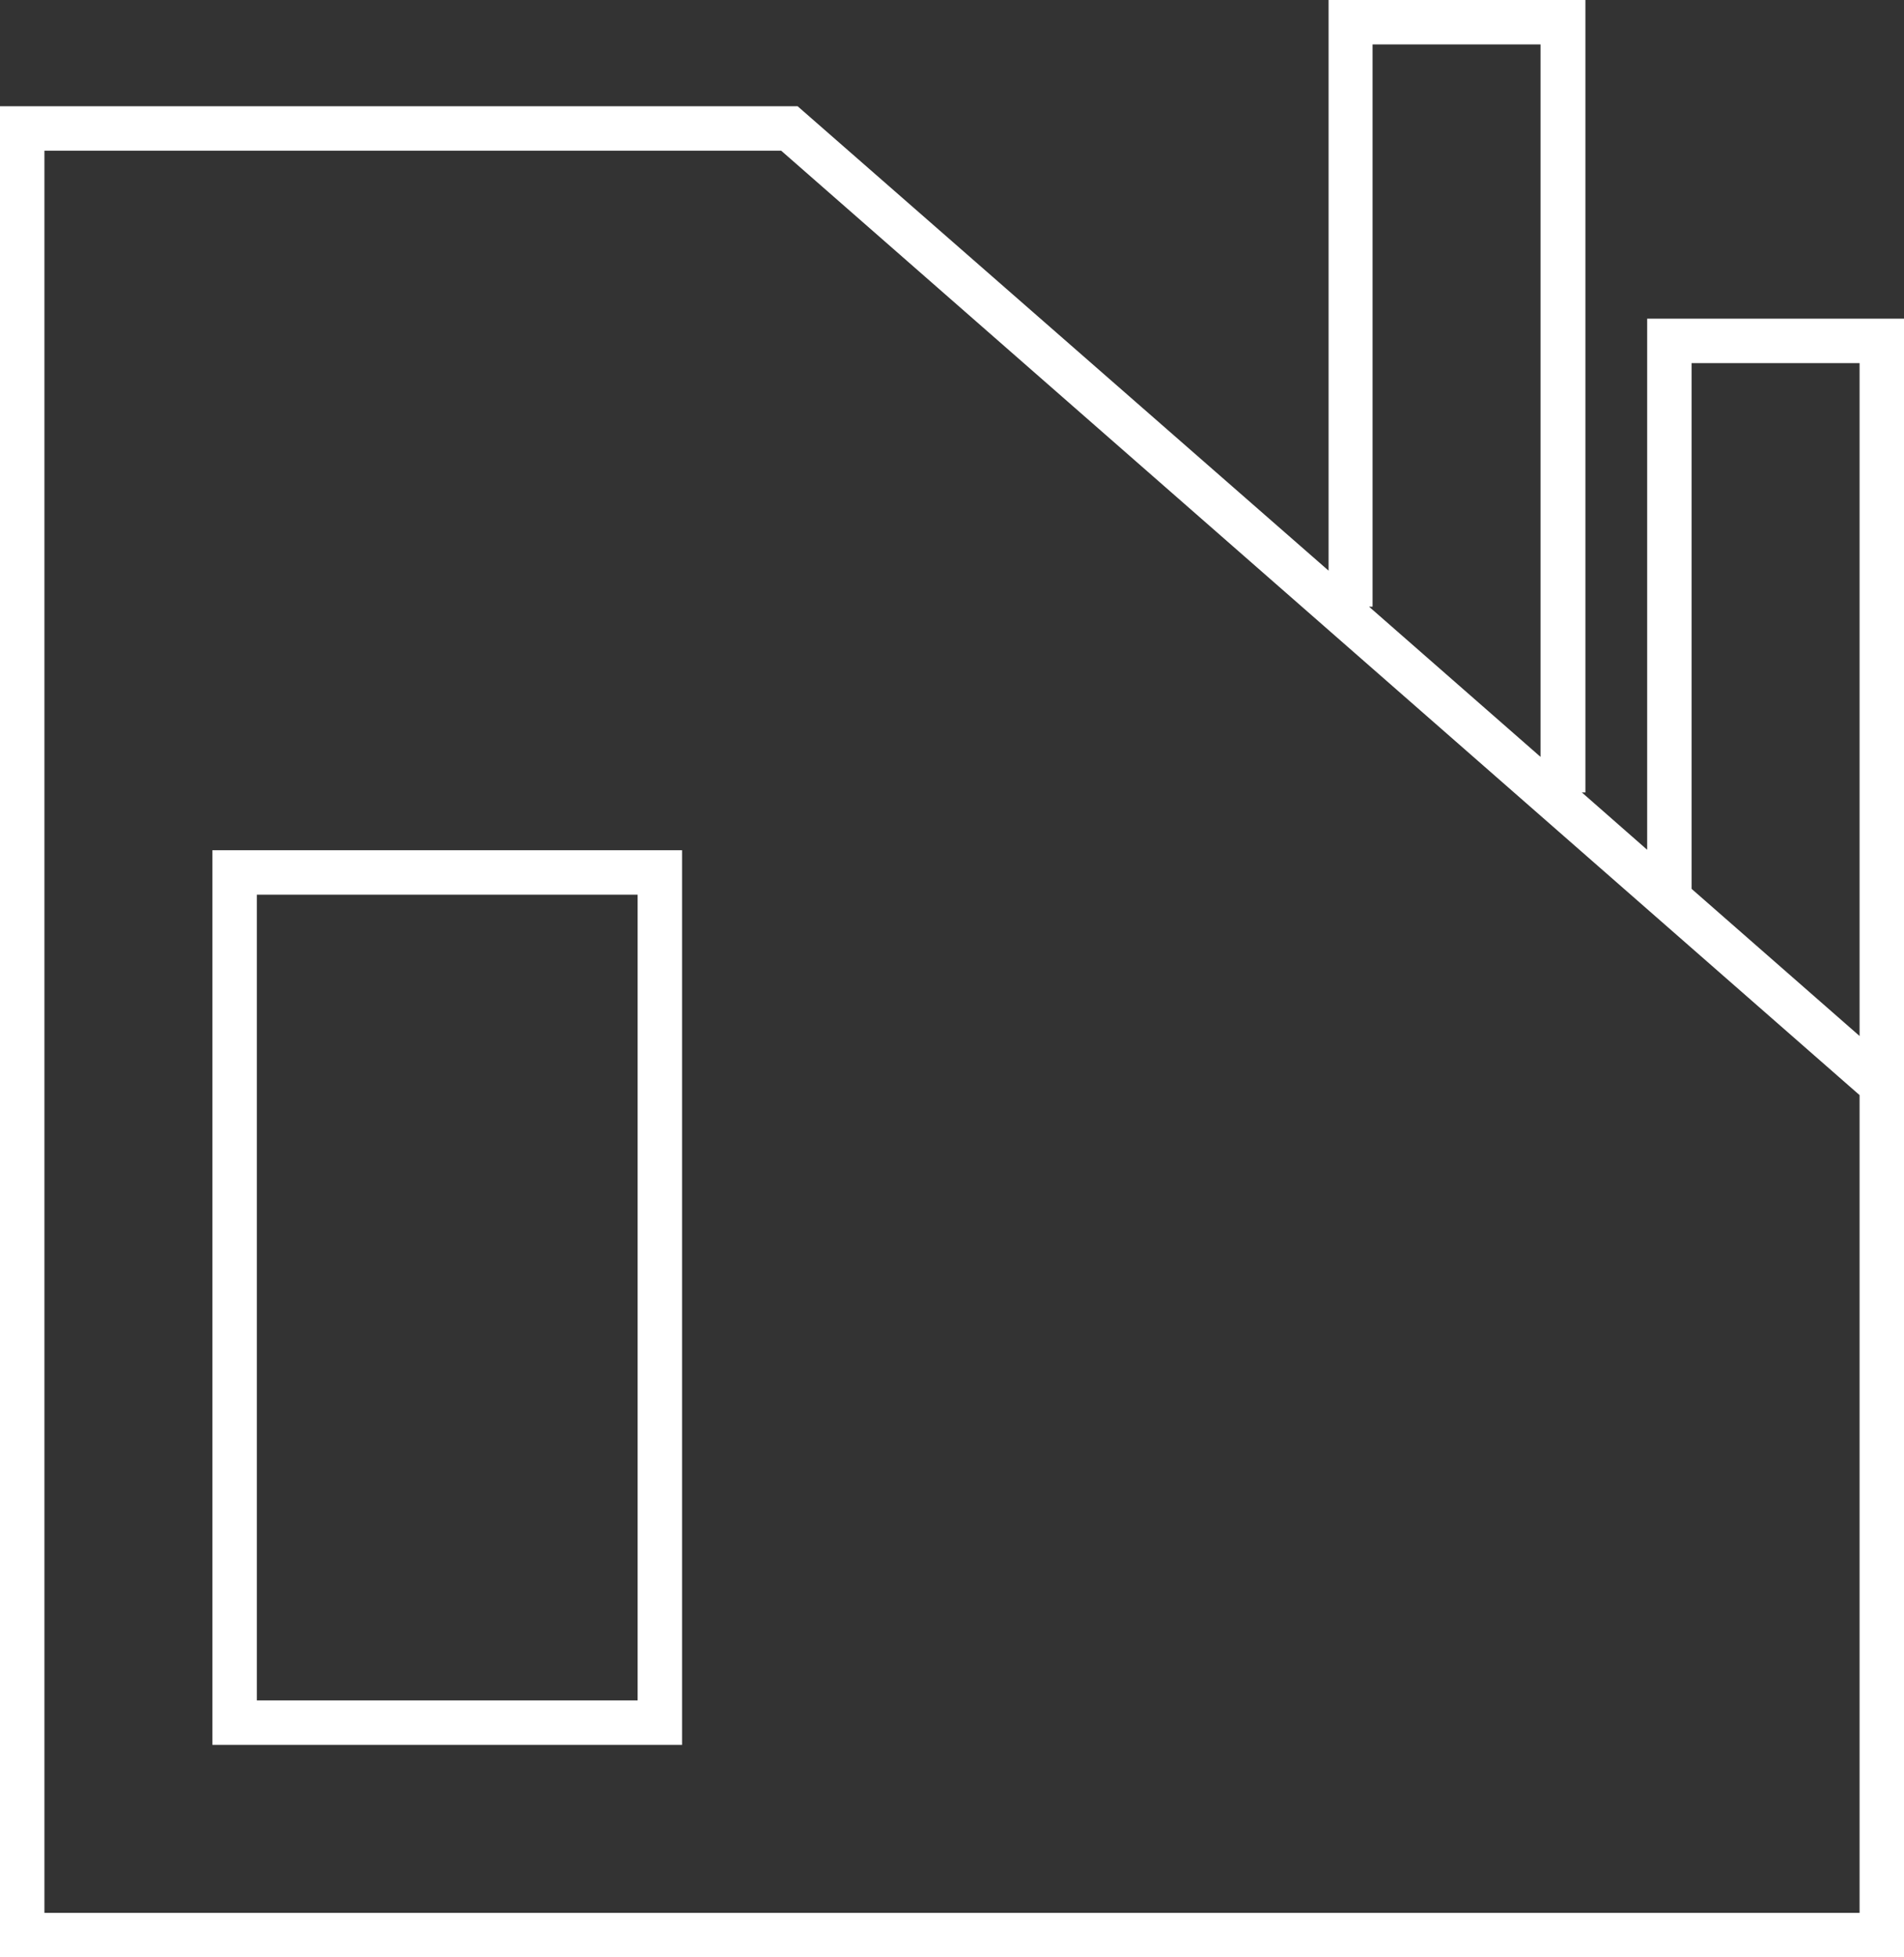
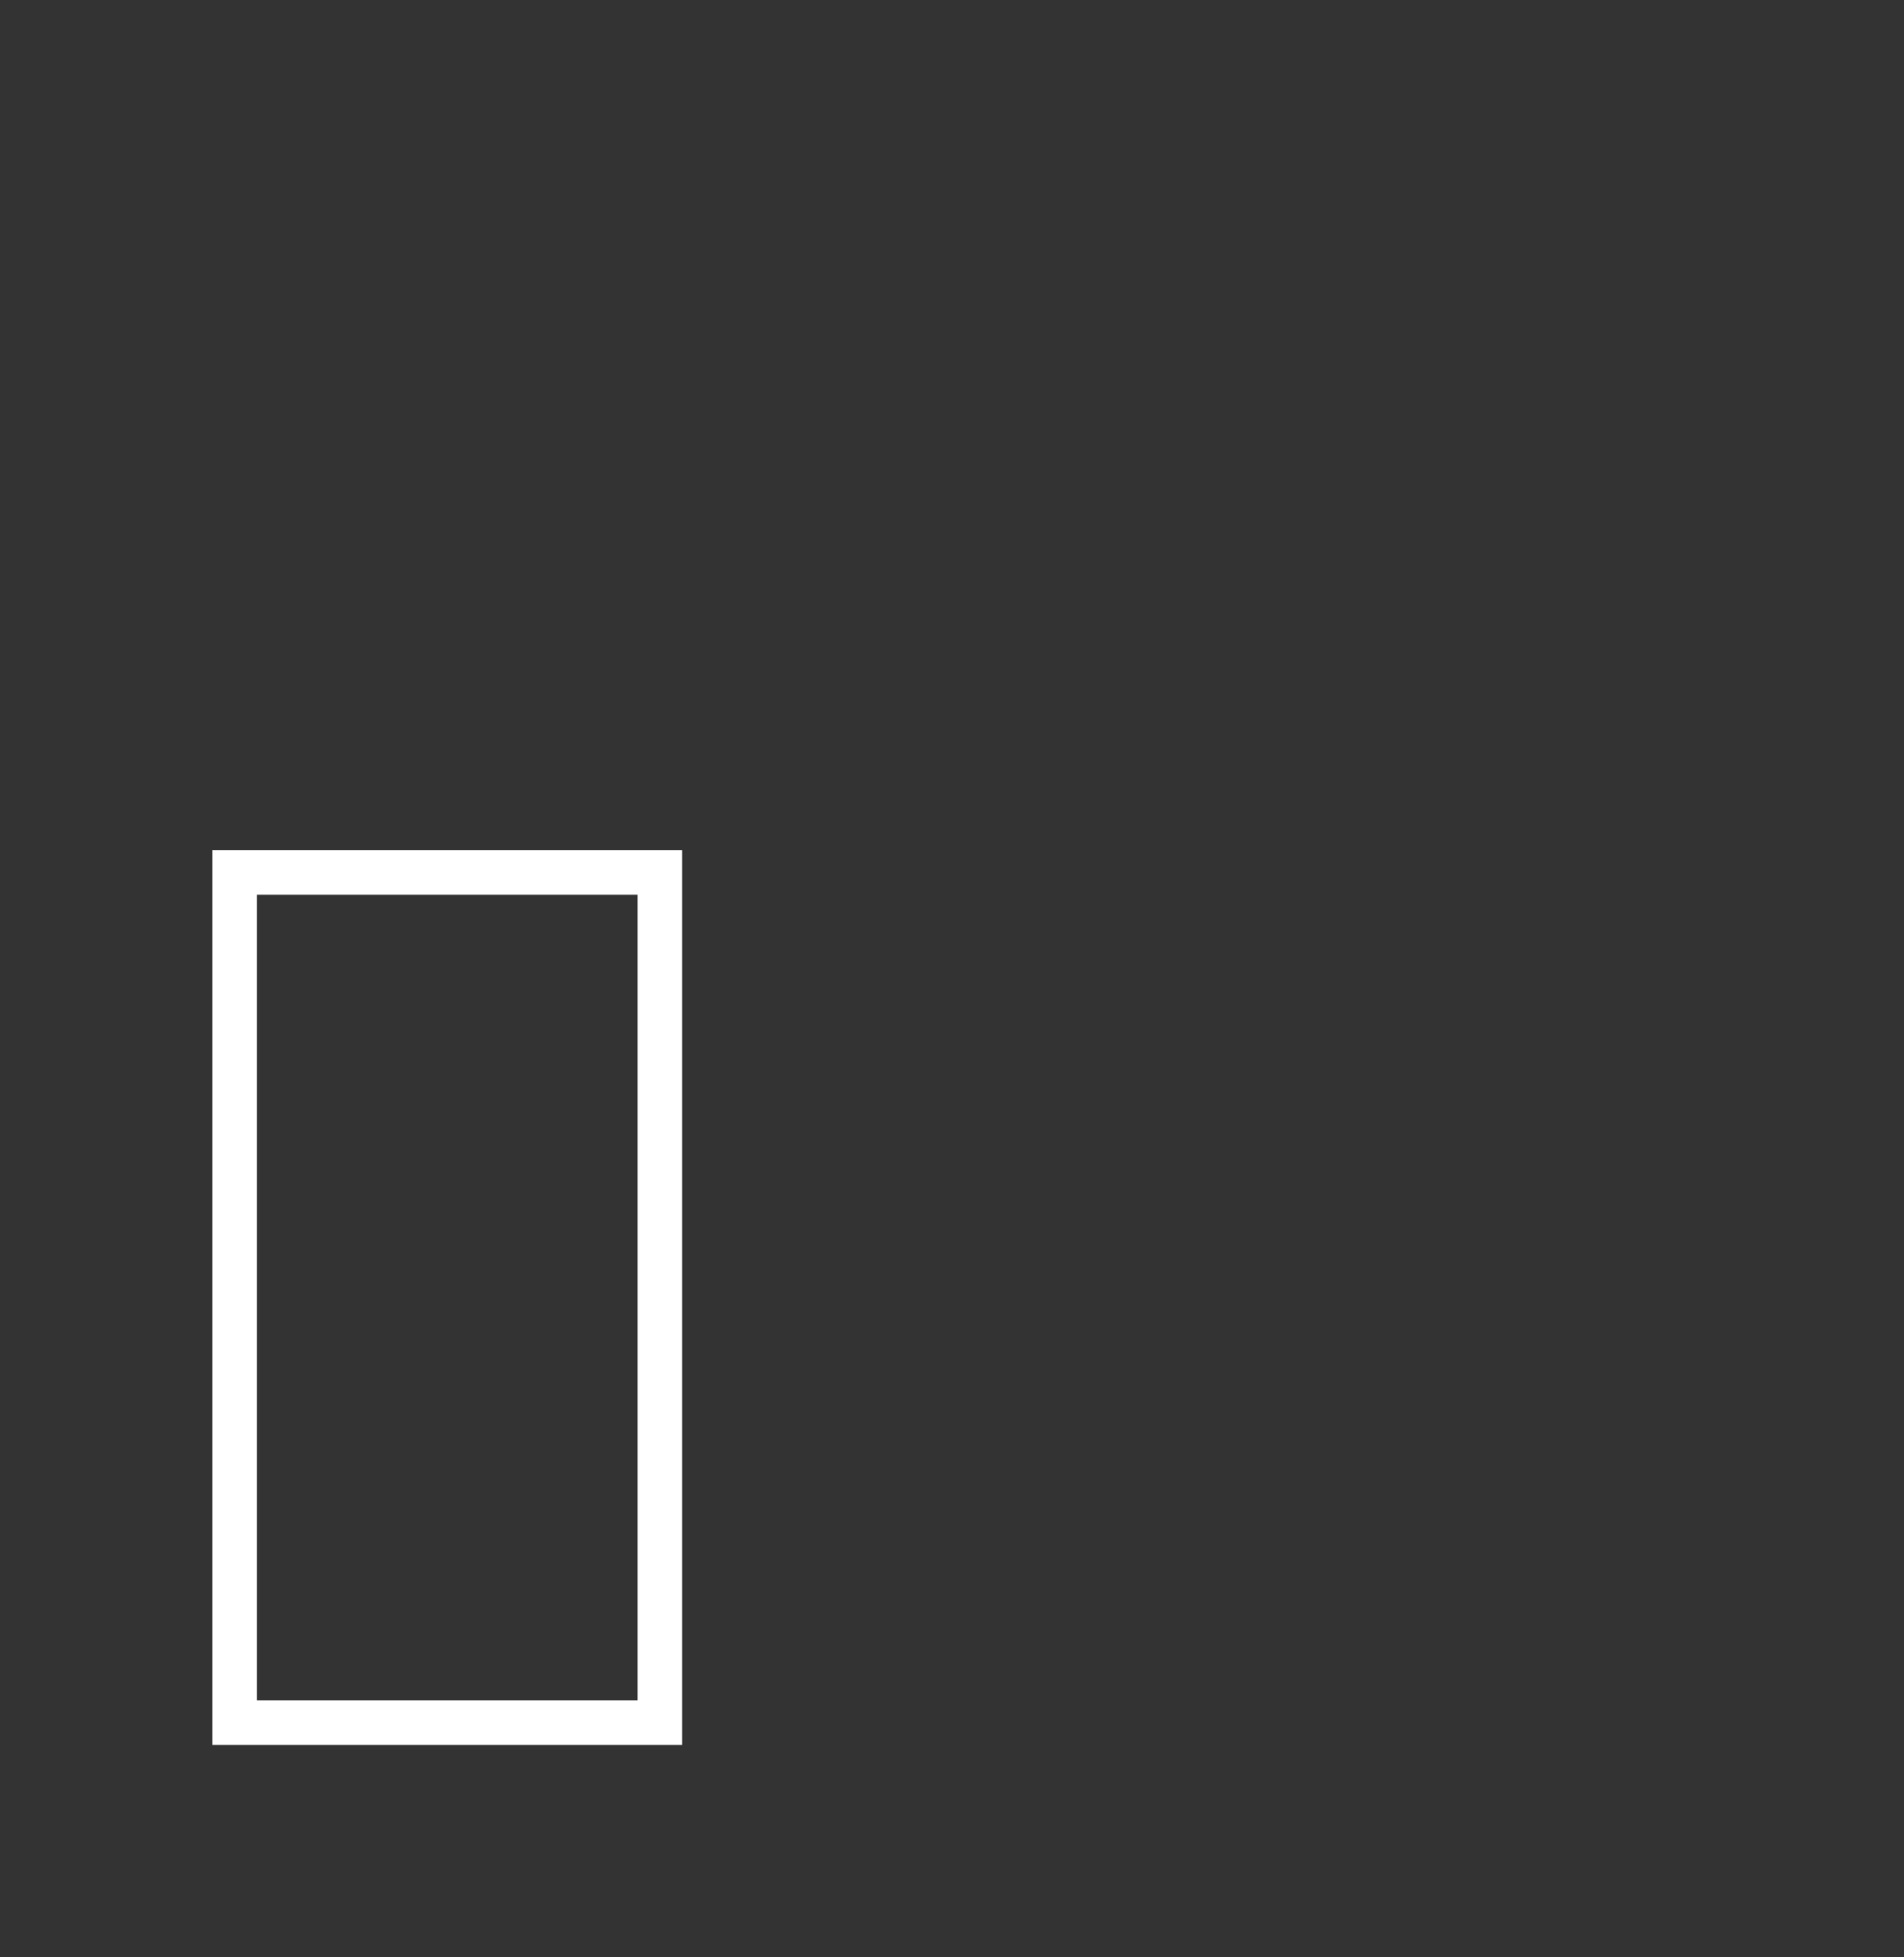
<svg xmlns="http://www.w3.org/2000/svg" id="Layer_2" data-name="Layer 2" viewBox="0 0 42.85 44.04">
  <rect x="0" y="0" width="42.85" height="44.04" fill="#333333" stroke="none" />
  <defs>
    <style>
      .cls-1 {
        fill: #fff;
        stroke-width: 0px;
      }
    </style>
  </defs>
  <g id="Layer_1-2" data-name="Layer 1">
    <g>
      <path class="cls-1" d="M4.78,39.26h10.57v-20.13H4.78v20.13ZM5.78,20.13h8.57v18.13H5.78v-18.13Z" />
-       <path class="cls-1" d="M37.07,7.17v11.95l-1.47-1.29h.08V0h-5.78v12.84L17.95,2.39H0v41.65h42.85V7.17h-5.78ZM30.89,13.65V1h3.78v16.03l-3.86-3.38h.08ZM41.85,43.04H1V3.39h16.58l24.27,21.25v18.4ZM38.07,20v-11.83h3.78v15.14l-3.78-3.31Z" />
    </g>
  </g>
</svg>